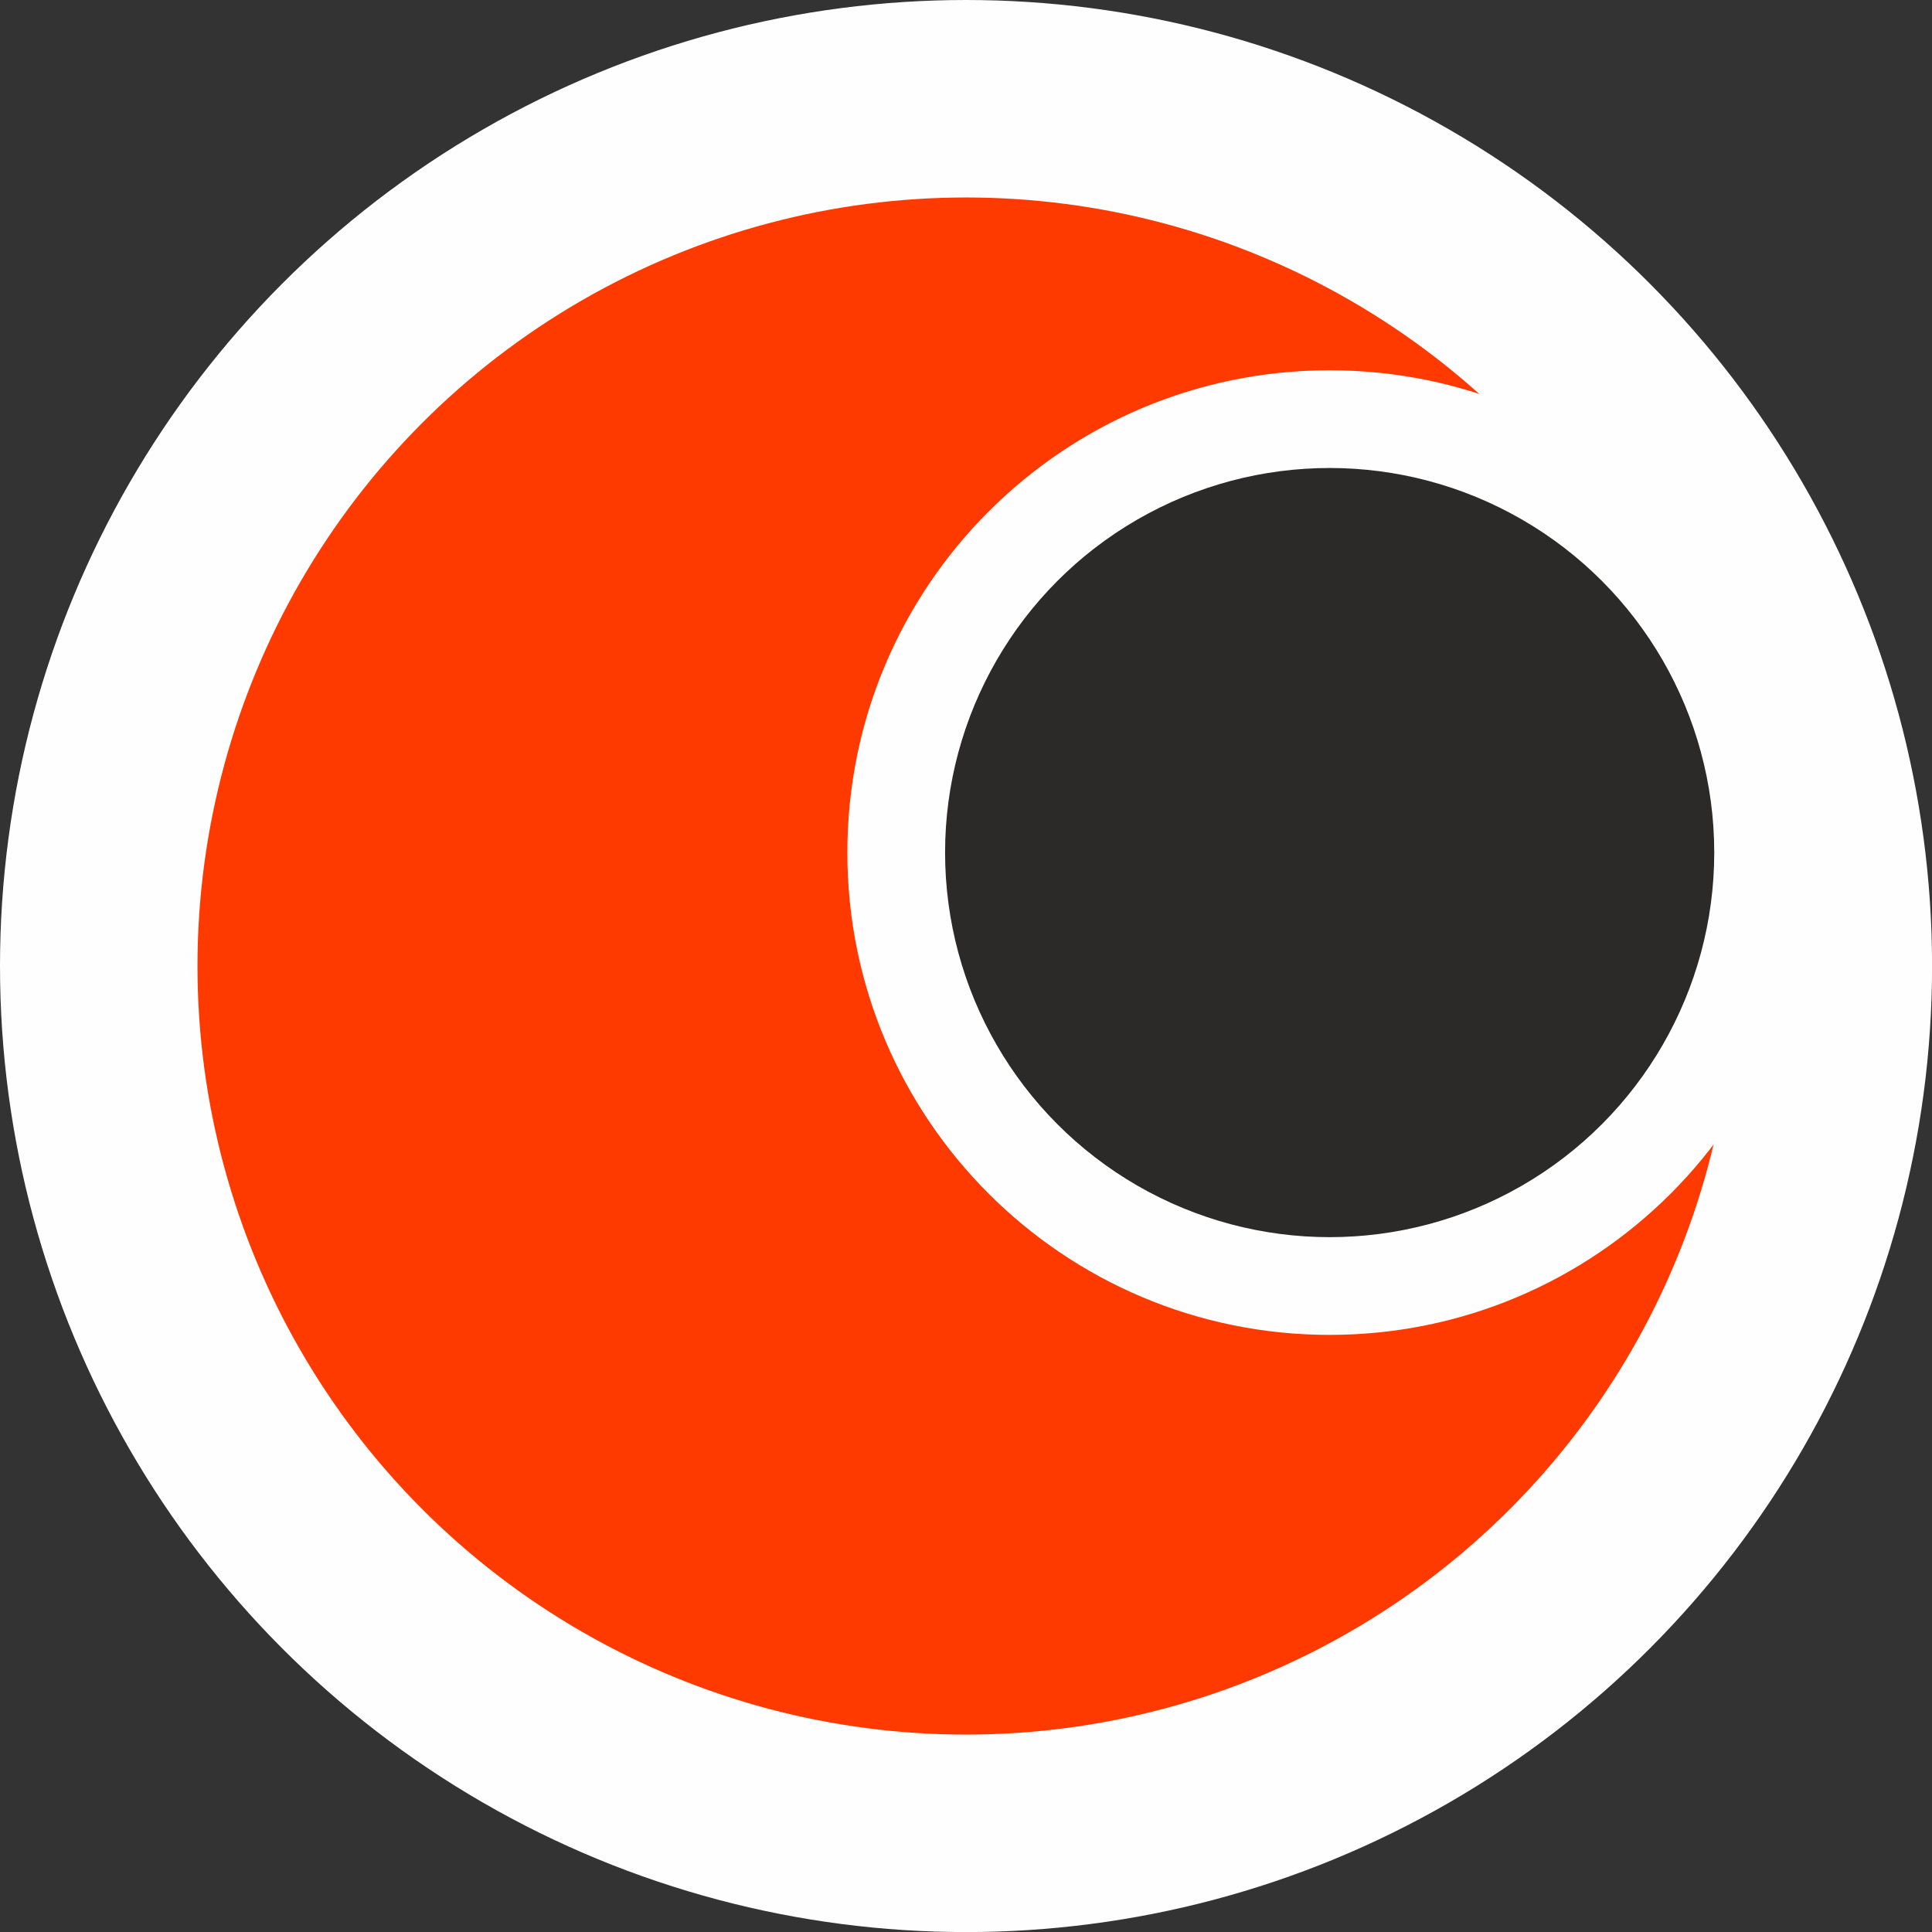
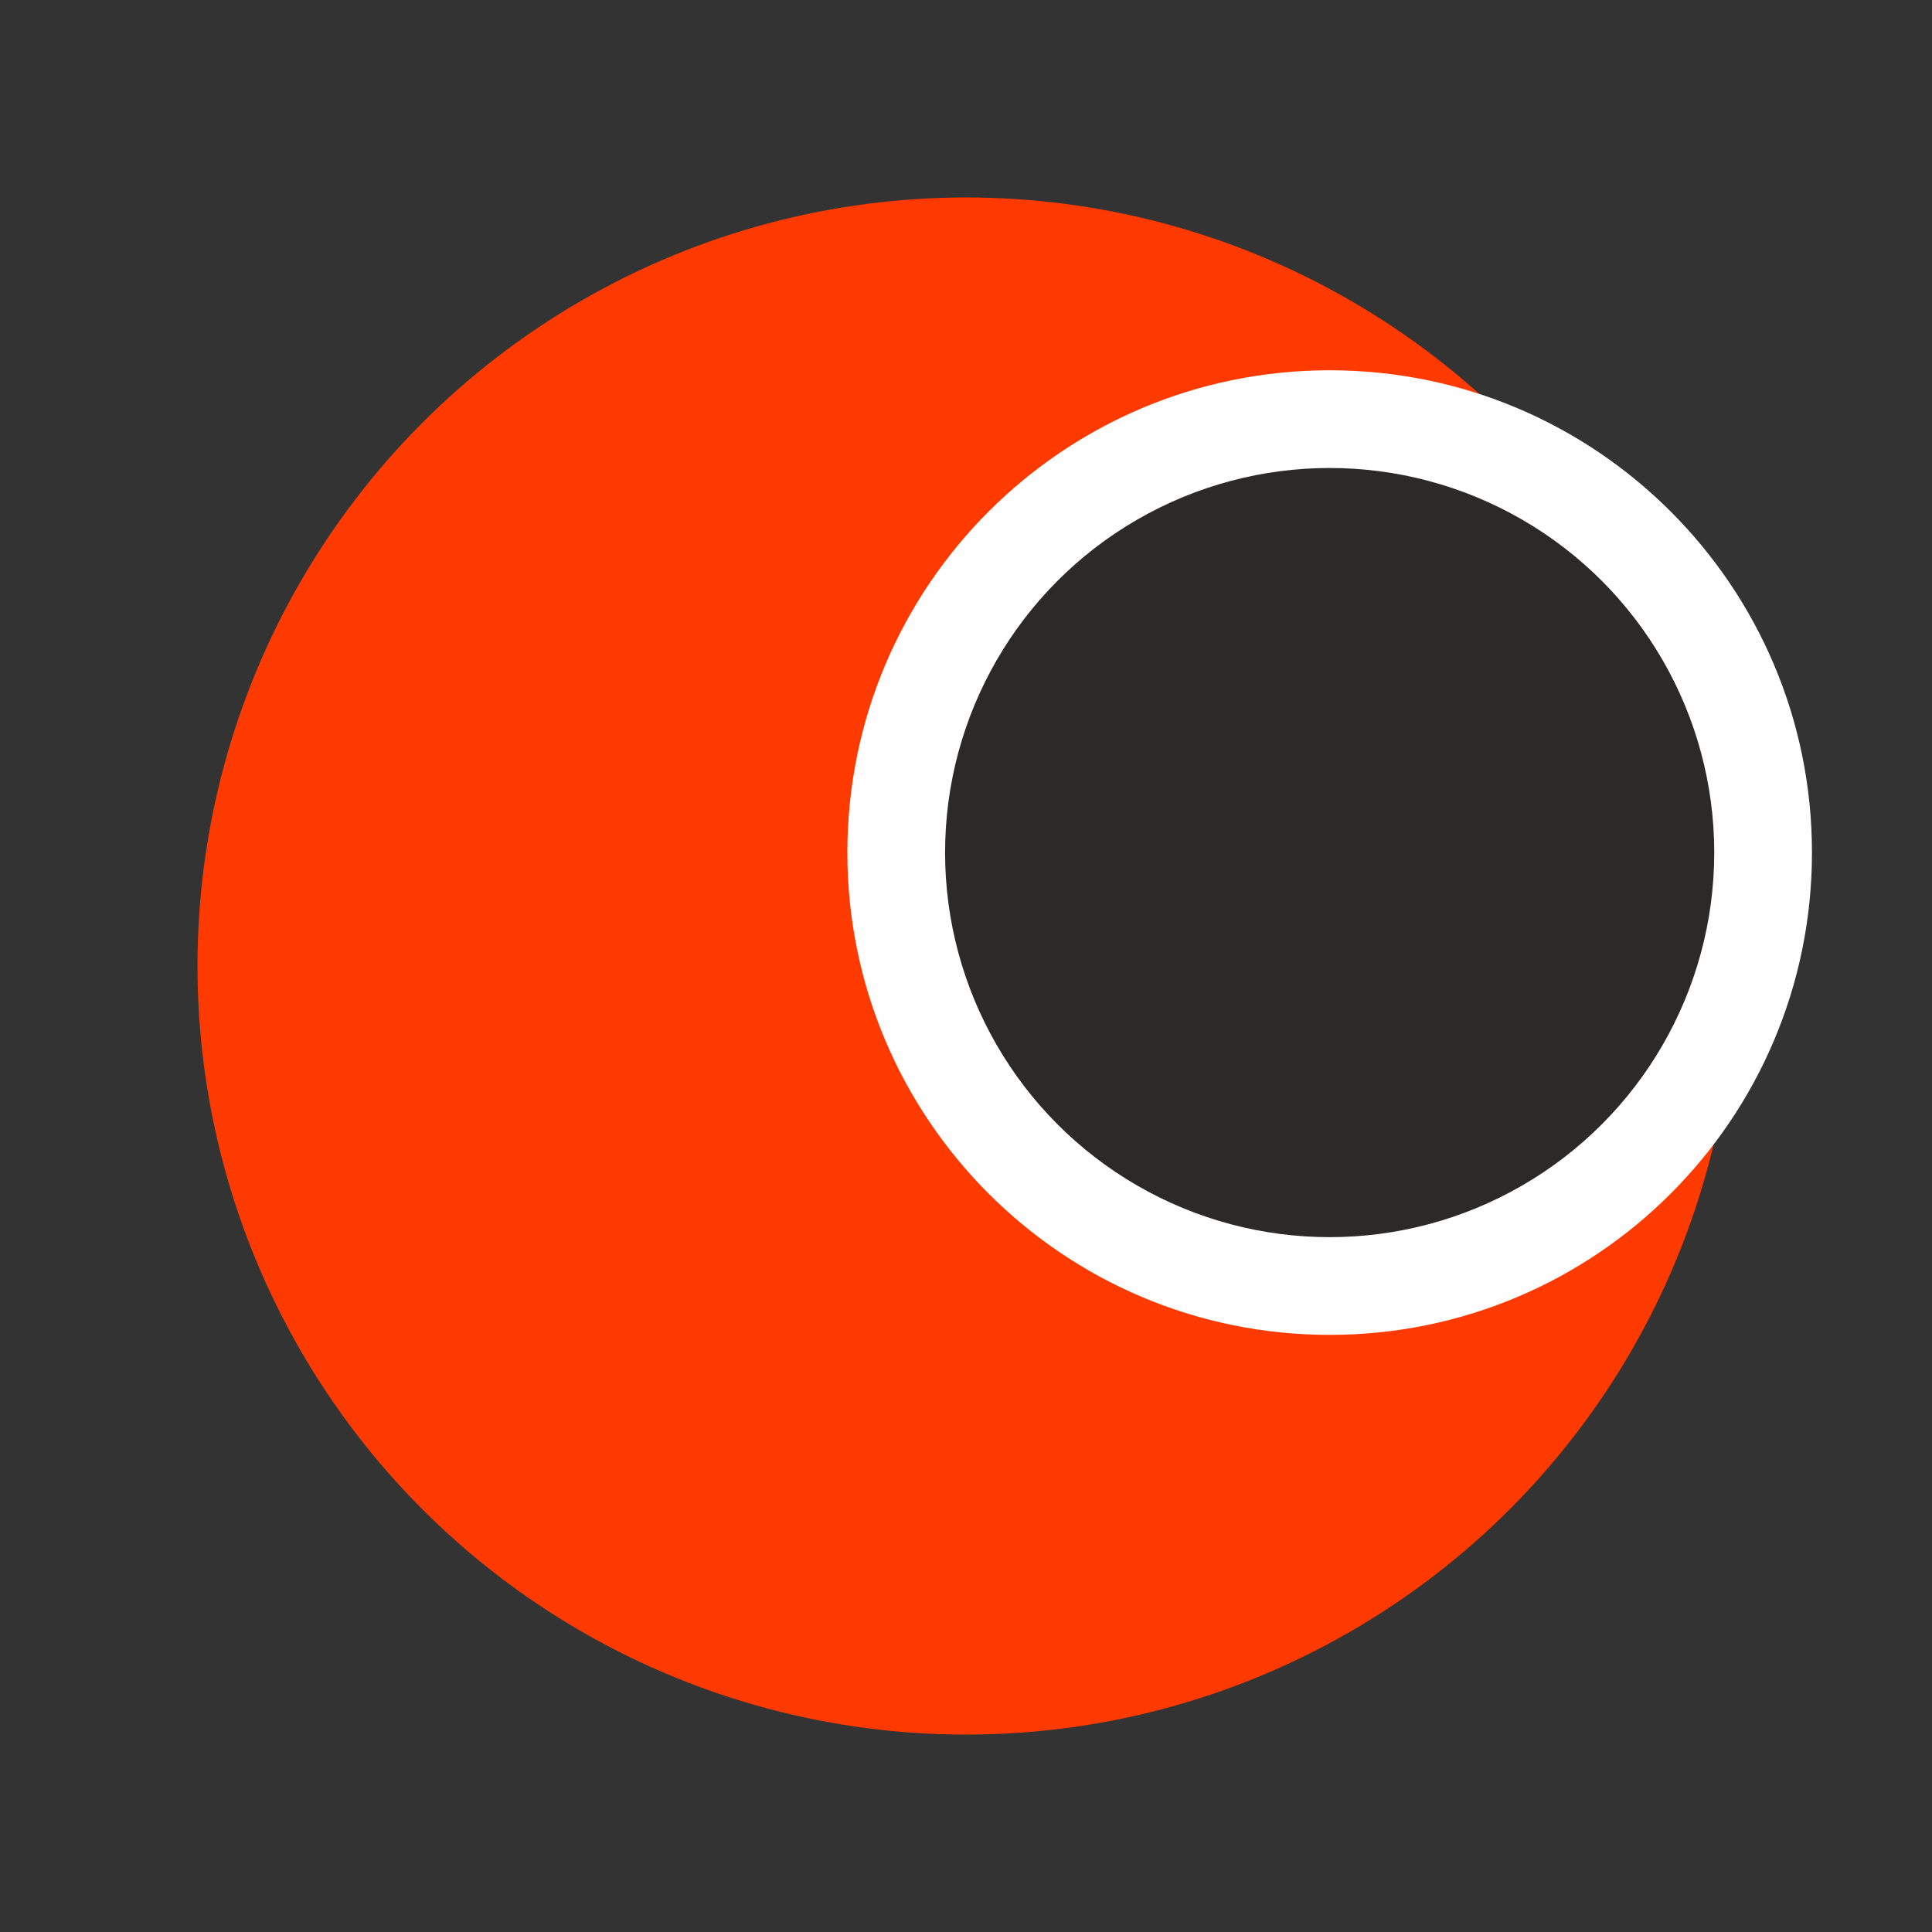
<svg xmlns="http://www.w3.org/2000/svg" xml:space="preserve" width="58.741mm" height="58.741mm" version="1.1" style="shape-rendering:geometricPrecision; text-rendering:geometricPrecision; image-rendering:optimizeQuality; fill-rule:evenodd; clip-rule:evenodd" viewBox="0 0 28489 28489">
  <rect x="0" y="0" width="28489" height="28489" fill="#333333" stroke="none" />
  <defs>
    <style type="text/css">
   
    .fil3 {fill:#2B2A29}
    .fil0 {fill:#FEFEFE}
    .fil1 {fill:#FF3A00}
    .fil2 {fill:#FEFEFE;fill-rule:nonzero}
   
  </style>
  </defs>
  <g id="Слой_x0020_1">
-     <circle class="fil0" cx="14245" cy="14245" r="14245" />
    <circle class="fil1" cx="14245" cy="14245" r="11333" />
    <path class="fil2" d="M19607 5460c1964,0 3742,796 5029,2083 1287,1287 2083,3065 2083,5029 0,1964 -796,3742 -2083,5029 -1287,1287 -3065,2083 -5029,2083 -1964,0 -3742,-796 -5029,-2083 -1287,-1287 -2083,-3065 -2083,-5029 0,-1964 796,-3742 2083,-5029 1287,-1287 3065,-2083 5029,-2083zm3415 3697c-874,-874 -2081,-1414 -3415,-1414 -1334,0 -2542,541 -3415,1414 -874,874 -1414,2082 -1414,3415 0,1334 541,2541 1414,3415 874,874 2082,1415 3415,1415 1334,0 2541,-541 3415,-1415 874,-874 1415,-2081 1415,-3415 0,-1334 -541,-2542 -1415,-3415z" />
    <circle class="fil3" cx="19607" cy="12572" r="5671" />
  </g>
</svg>